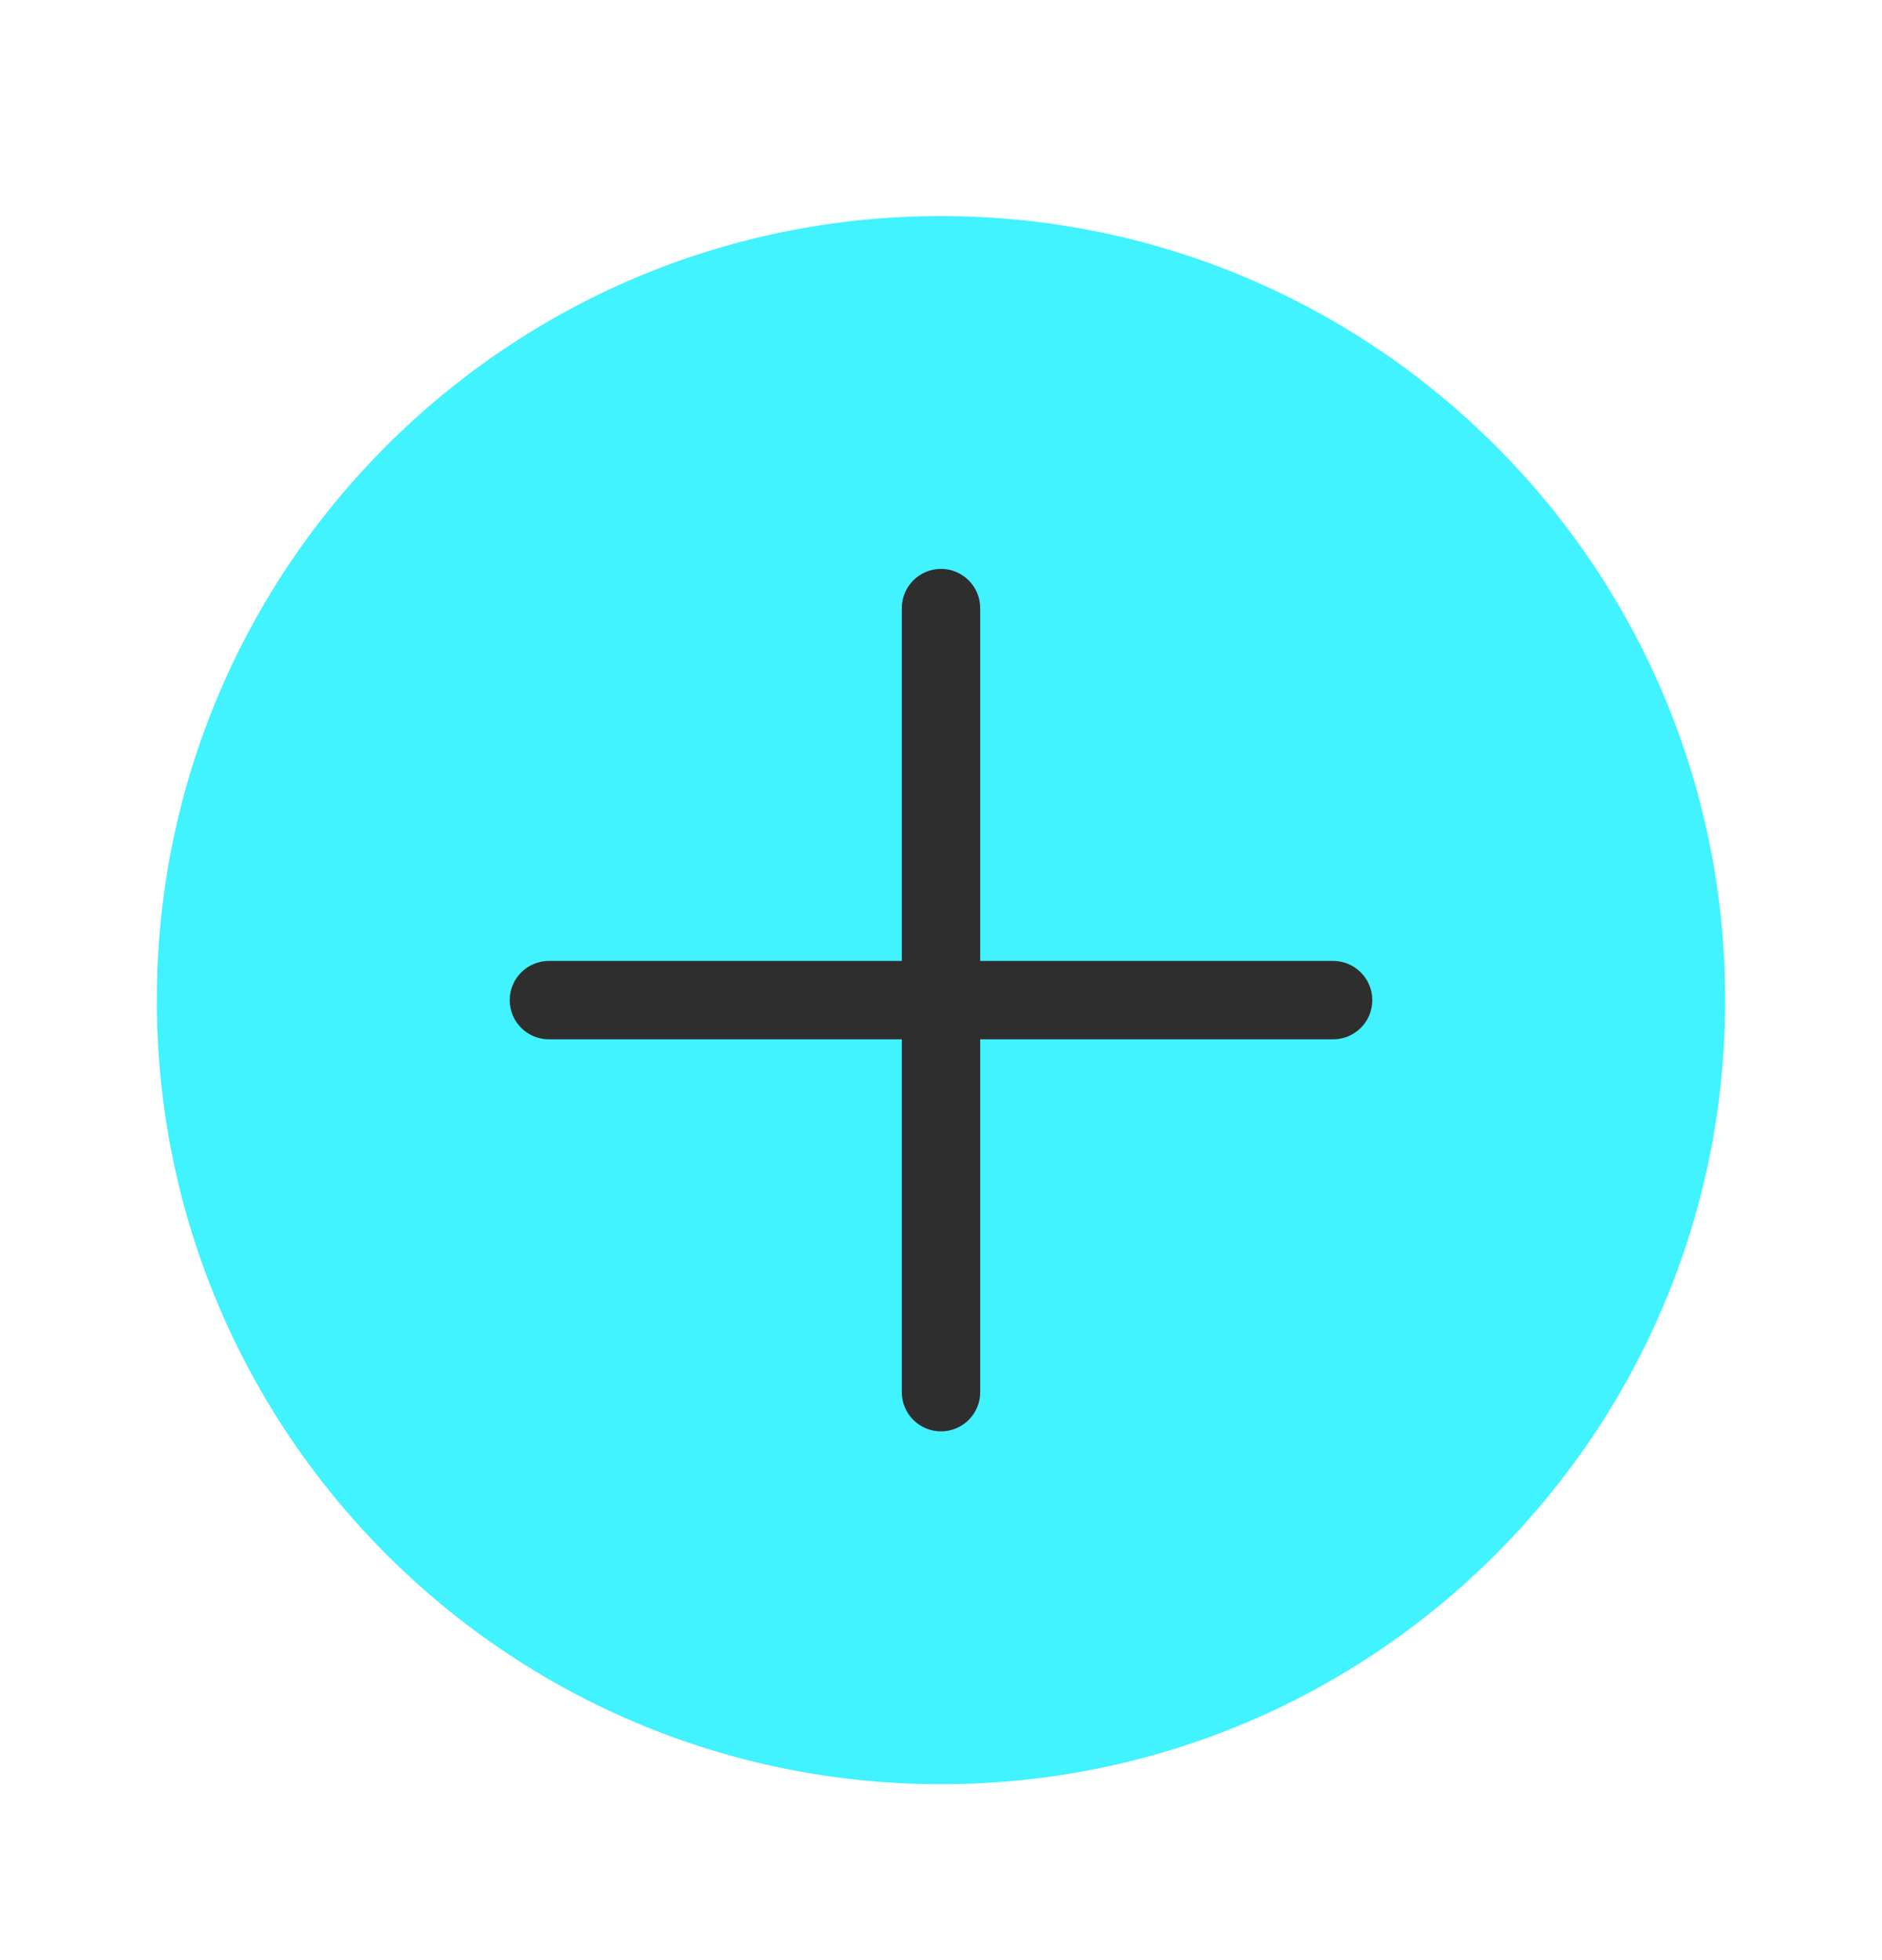
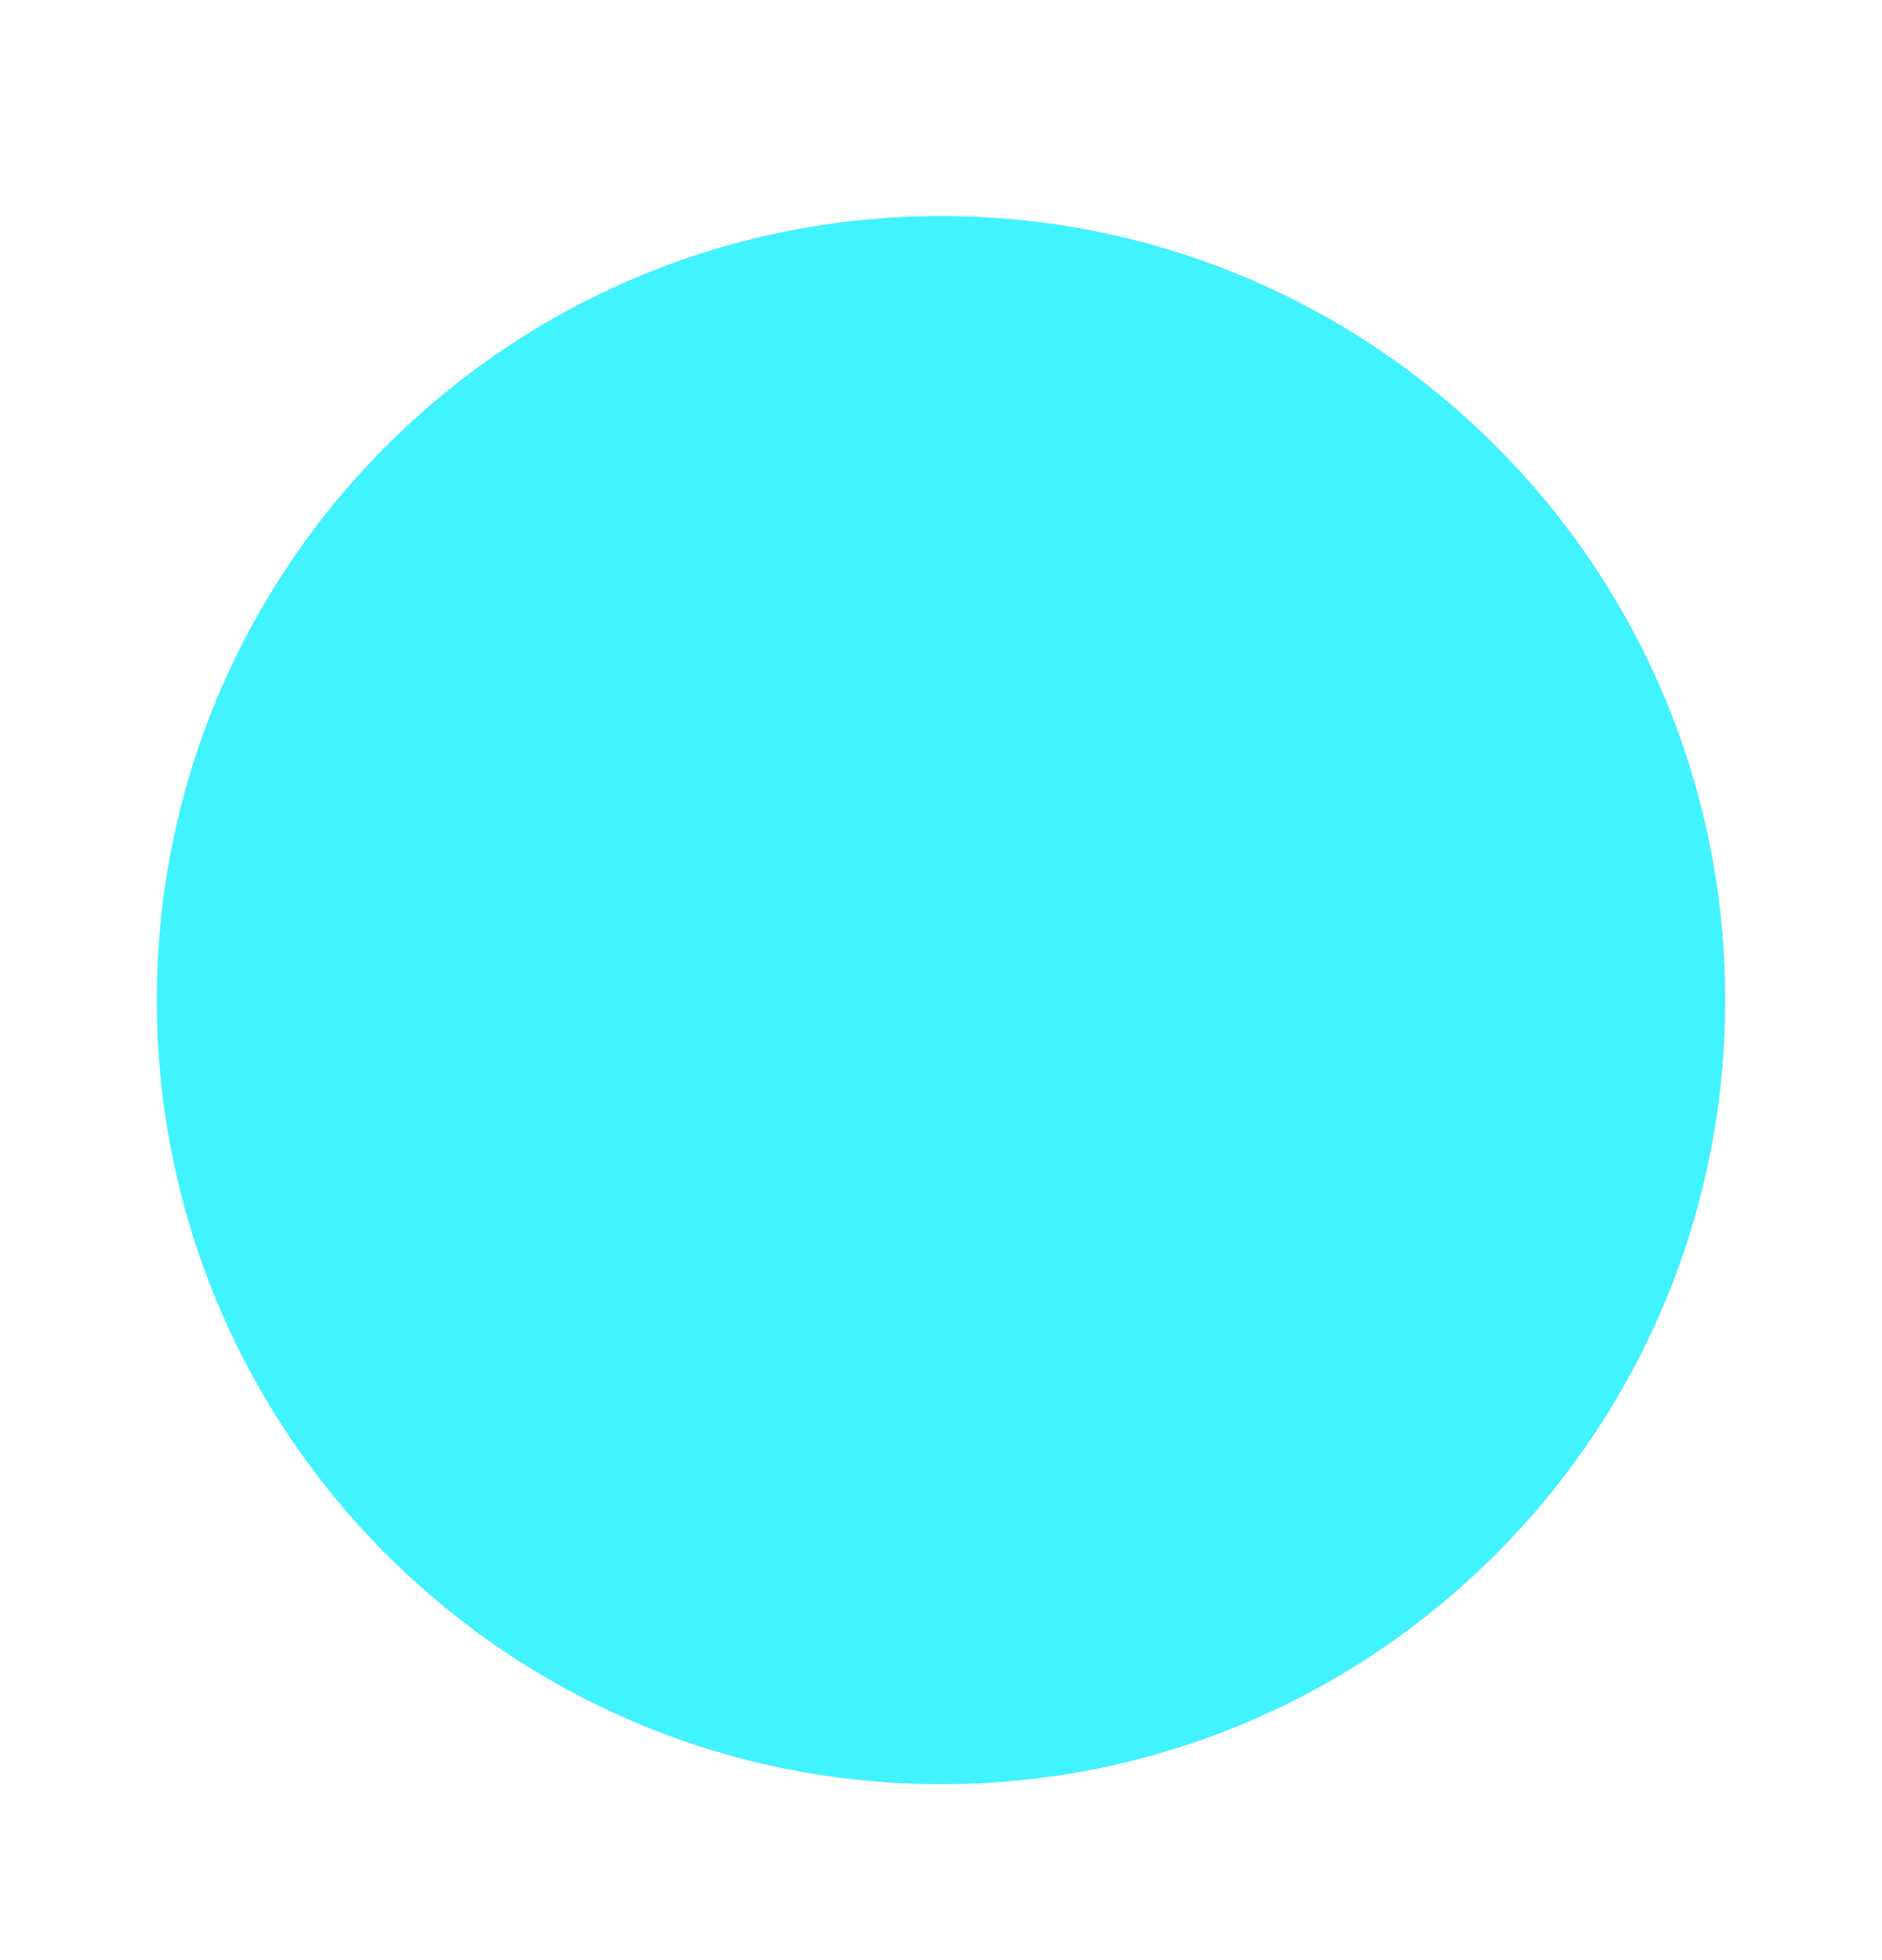
<svg xmlns="http://www.w3.org/2000/svg" width="24" height="25" viewBox="0 0 24 25" fill="none">
  <path fill-rule="evenodd" clip-rule="evenodd" d="M12 22.756C17.523 22.756 22 18.279 22 12.756C22 7.233 17.523 2.756 12 2.756C6.477 2.756 2 7.233 2 12.756C2 18.279 6.477 22.756 12 22.756Z" fill="#41F2FF" />
-   <path fill-rule="evenodd" clip-rule="evenodd" d="M12.5 7.756C12.5 7.48 12.276 7.256 12 7.256C11.724 7.256 11.5 7.48 11.5 7.756V12.256H7C6.724 12.256 6.5 12.48 6.5 12.756C6.5 13.032 6.724 13.256 7 13.256H11.5V17.756C11.5 18.032 11.724 18.256 12 18.256C12.276 18.256 12.5 18.032 12.5 17.756V13.256H17C17.276 13.256 17.5 13.032 17.5 12.756C17.5 12.48 17.276 12.256 17 12.256H12.5V7.756Z" fill="#2E2E2E" />
</svg>